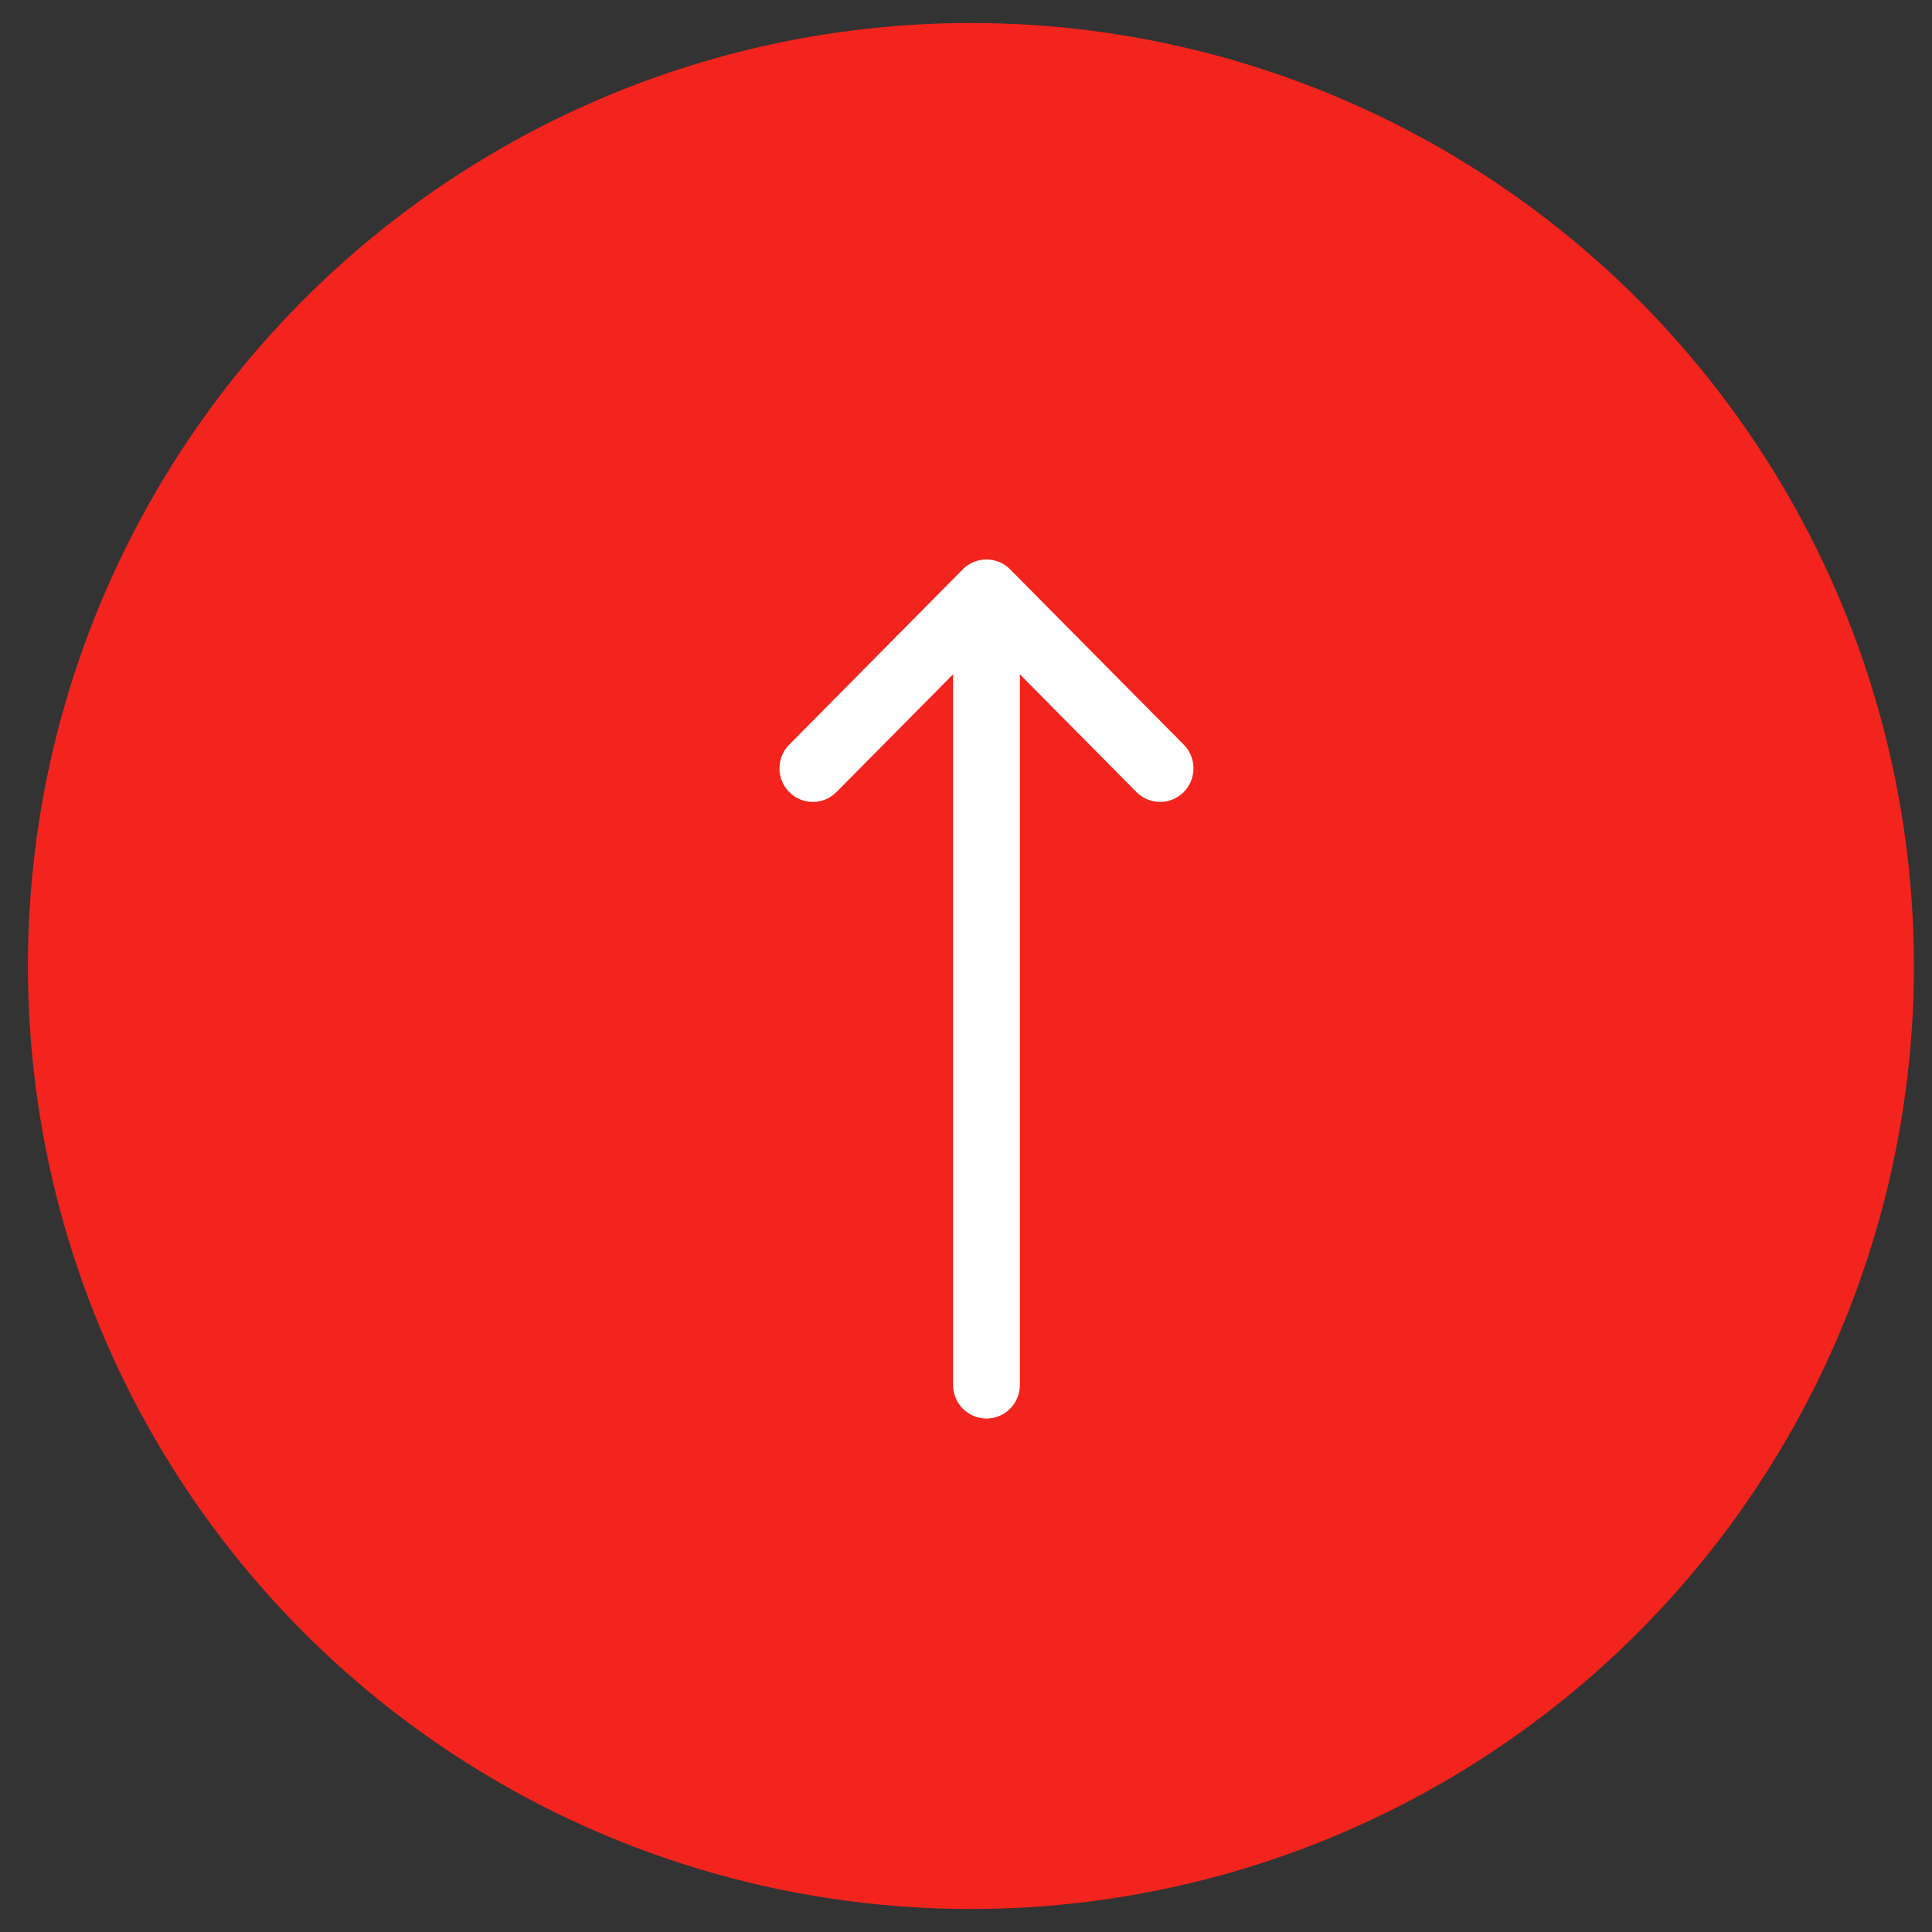
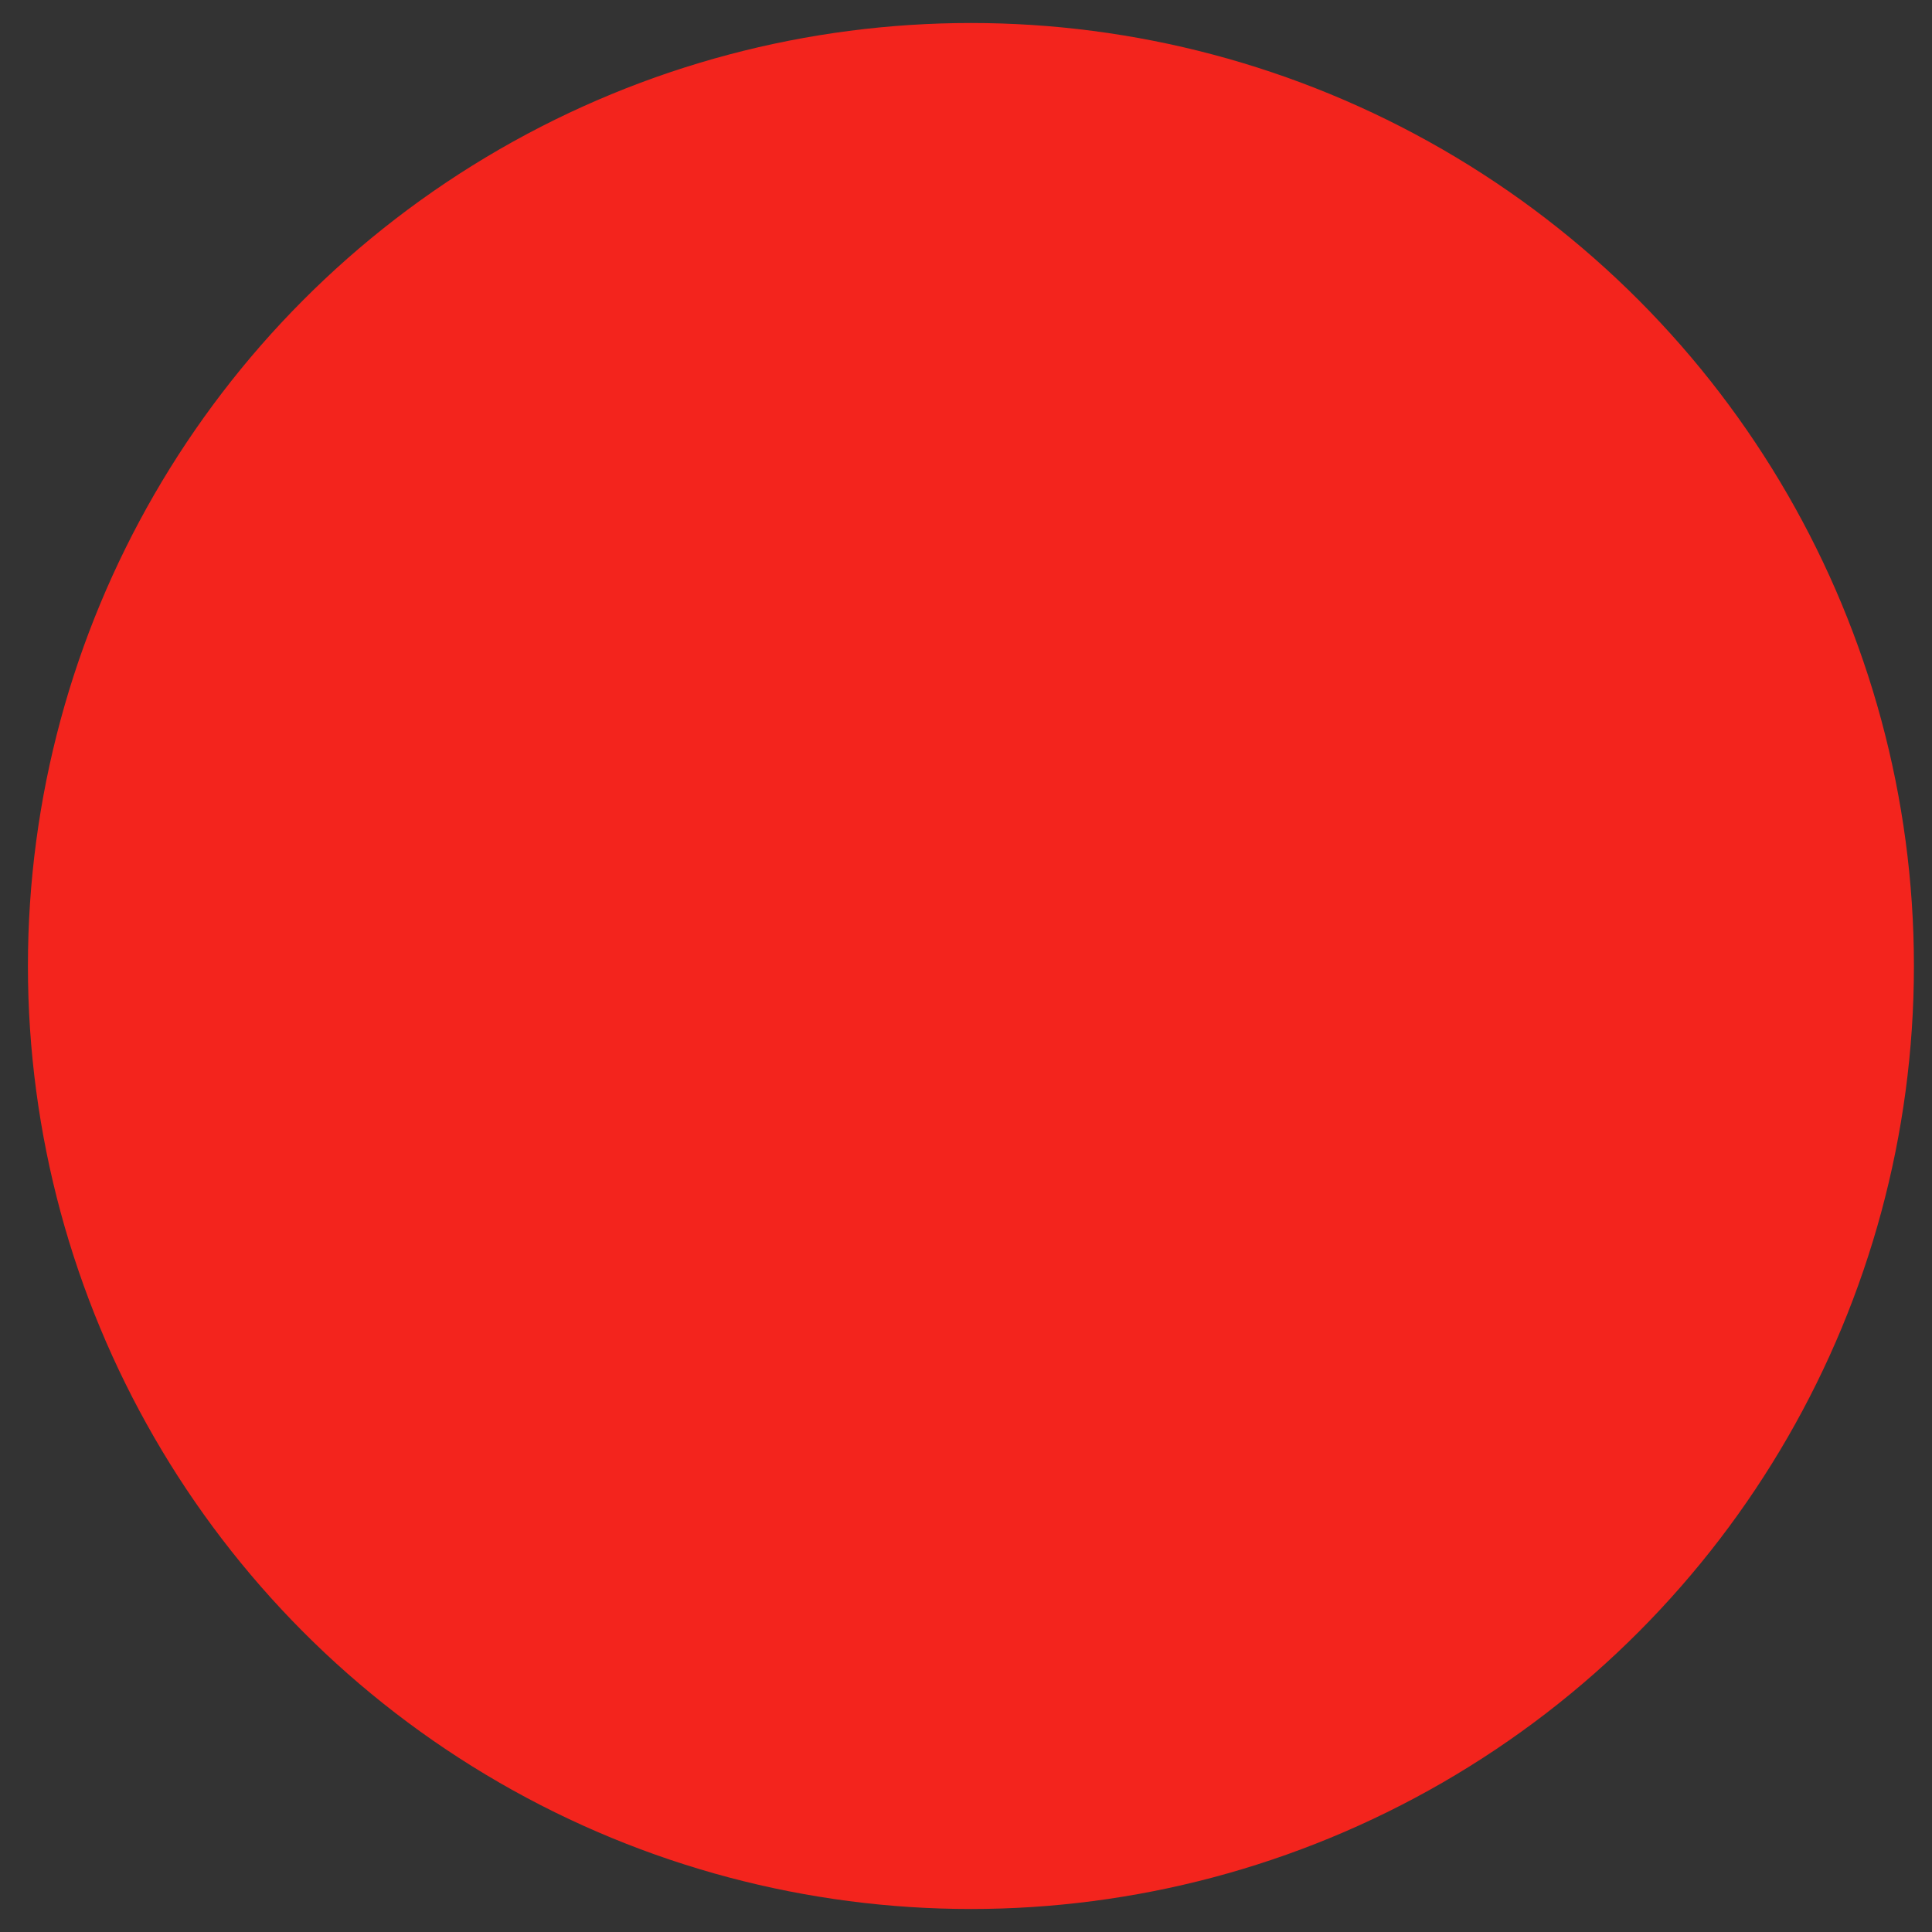
<svg xmlns="http://www.w3.org/2000/svg" width="42px" height="42px" viewBox="0 0 42 42" version="1.1">
  <rect x="0" y="0" width="42" height="42" fill="#333333" stroke="none" />
  <title>Group 16</title>
  <g id="Homepage" stroke="none" stroke-width="1" fill="none" fill-rule="evenodd">
    <g id="Blocks-Page" transform="translate(-889, -5923)">
      <g id="Group-3" transform="translate(0, 5577)">
        <g id="Group-16" transform="translate(890.107, 347)">
          <circle id="Oval-Copy-5" stroke="#F3241D" fill="#F3241D" cx="20" cy="20" r="20" />
-           <path d="M29.462,19.986 C29.461,19.986 29.461,19.986 29.461,19.986 L25.649,16.211 C25.364,15.929 24.902,15.93 24.617,16.214 C24.333,16.498 24.334,16.957 24.62,17.24 L27.179,19.774 L11.73,19.774 C11.327,19.774 11,20.099 11,20.5 C11,20.901 11.327,21.226 11.73,21.226 L27.179,21.226 L24.62,23.76 C24.334,24.043 24.333,24.502 24.617,24.786 C24.902,25.07 25.364,25.071 25.649,24.789 L29.461,21.014 C29.461,21.014 29.461,21.014 29.462,21.014 C29.747,20.73 29.747,20.269 29.462,19.986 Z" id="Path-Copy-2" fill="#FFFFFF" fill-rule="nonzero" transform="translate(20.338, 20.5) rotate(-90) translate(-20.338, -20.5) " />
        </g>
      </g>
    </g>
  </g>
</svg>